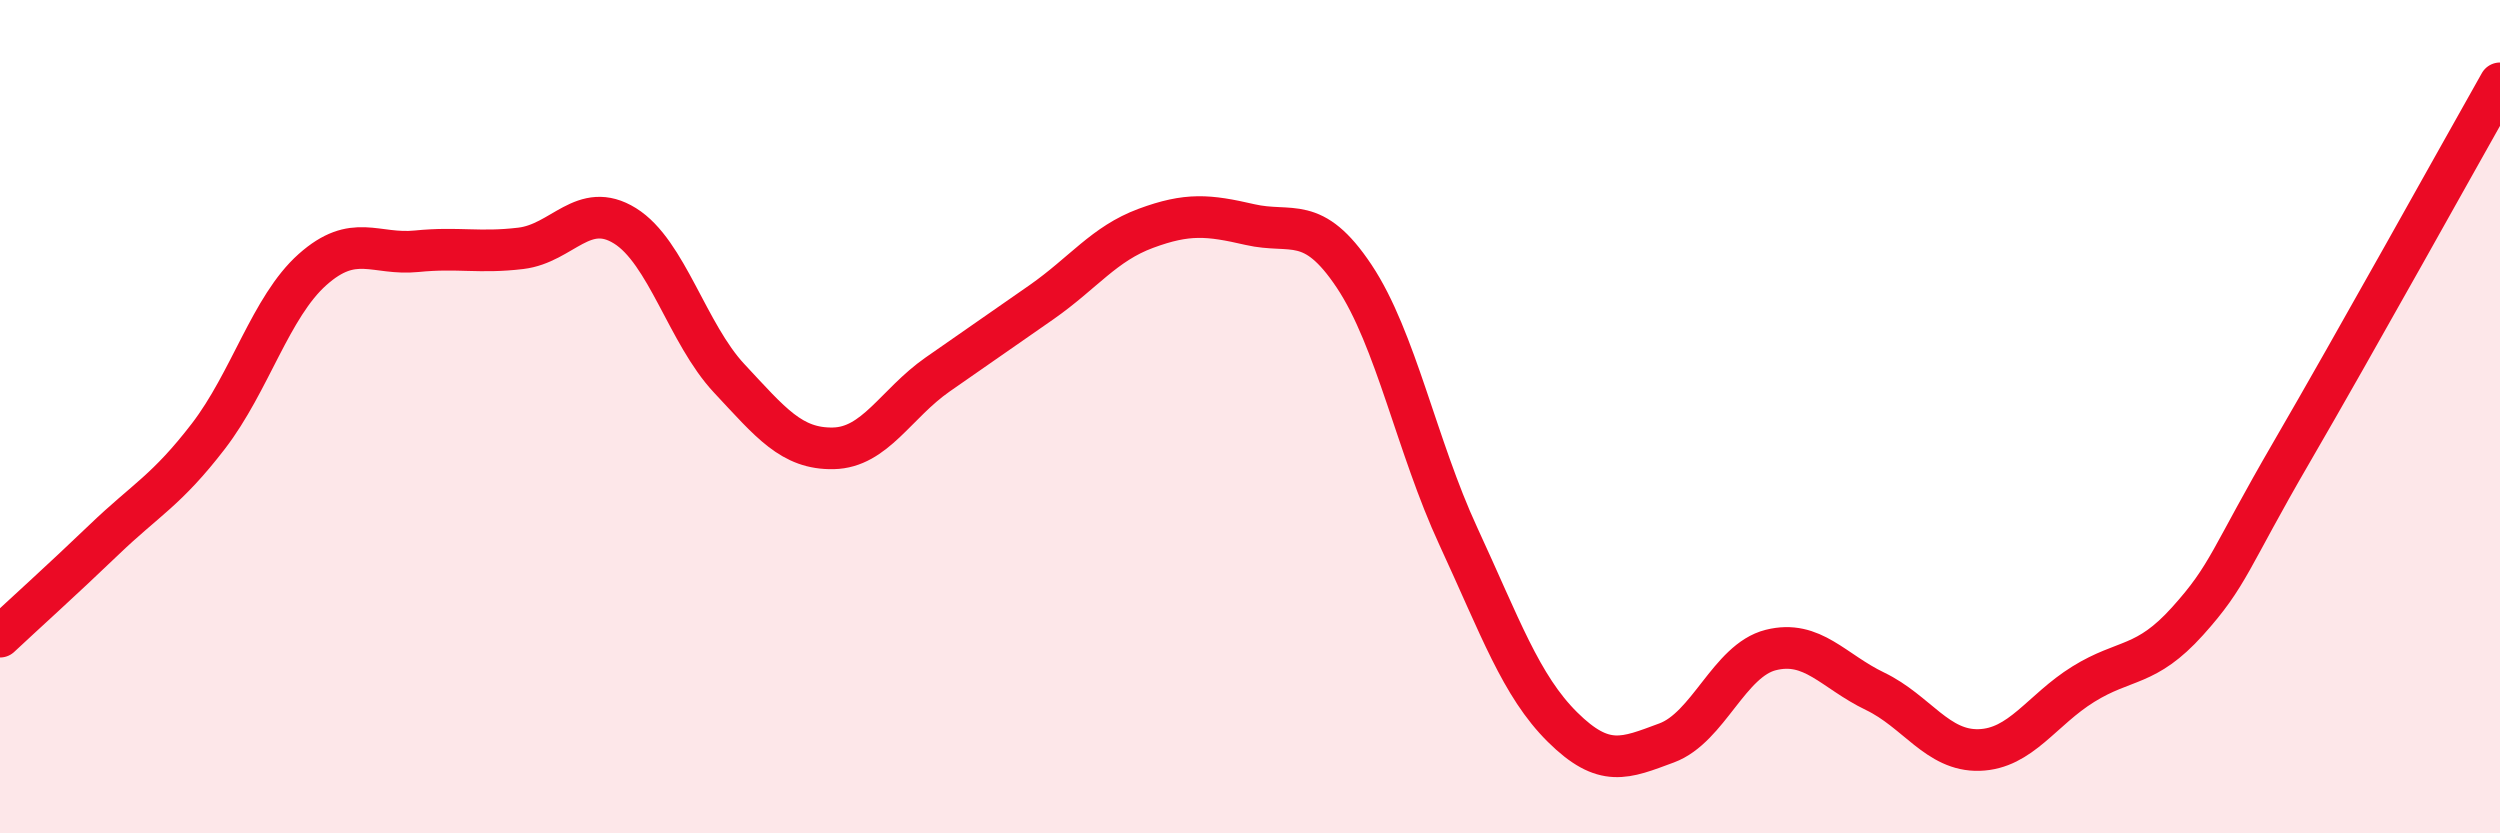
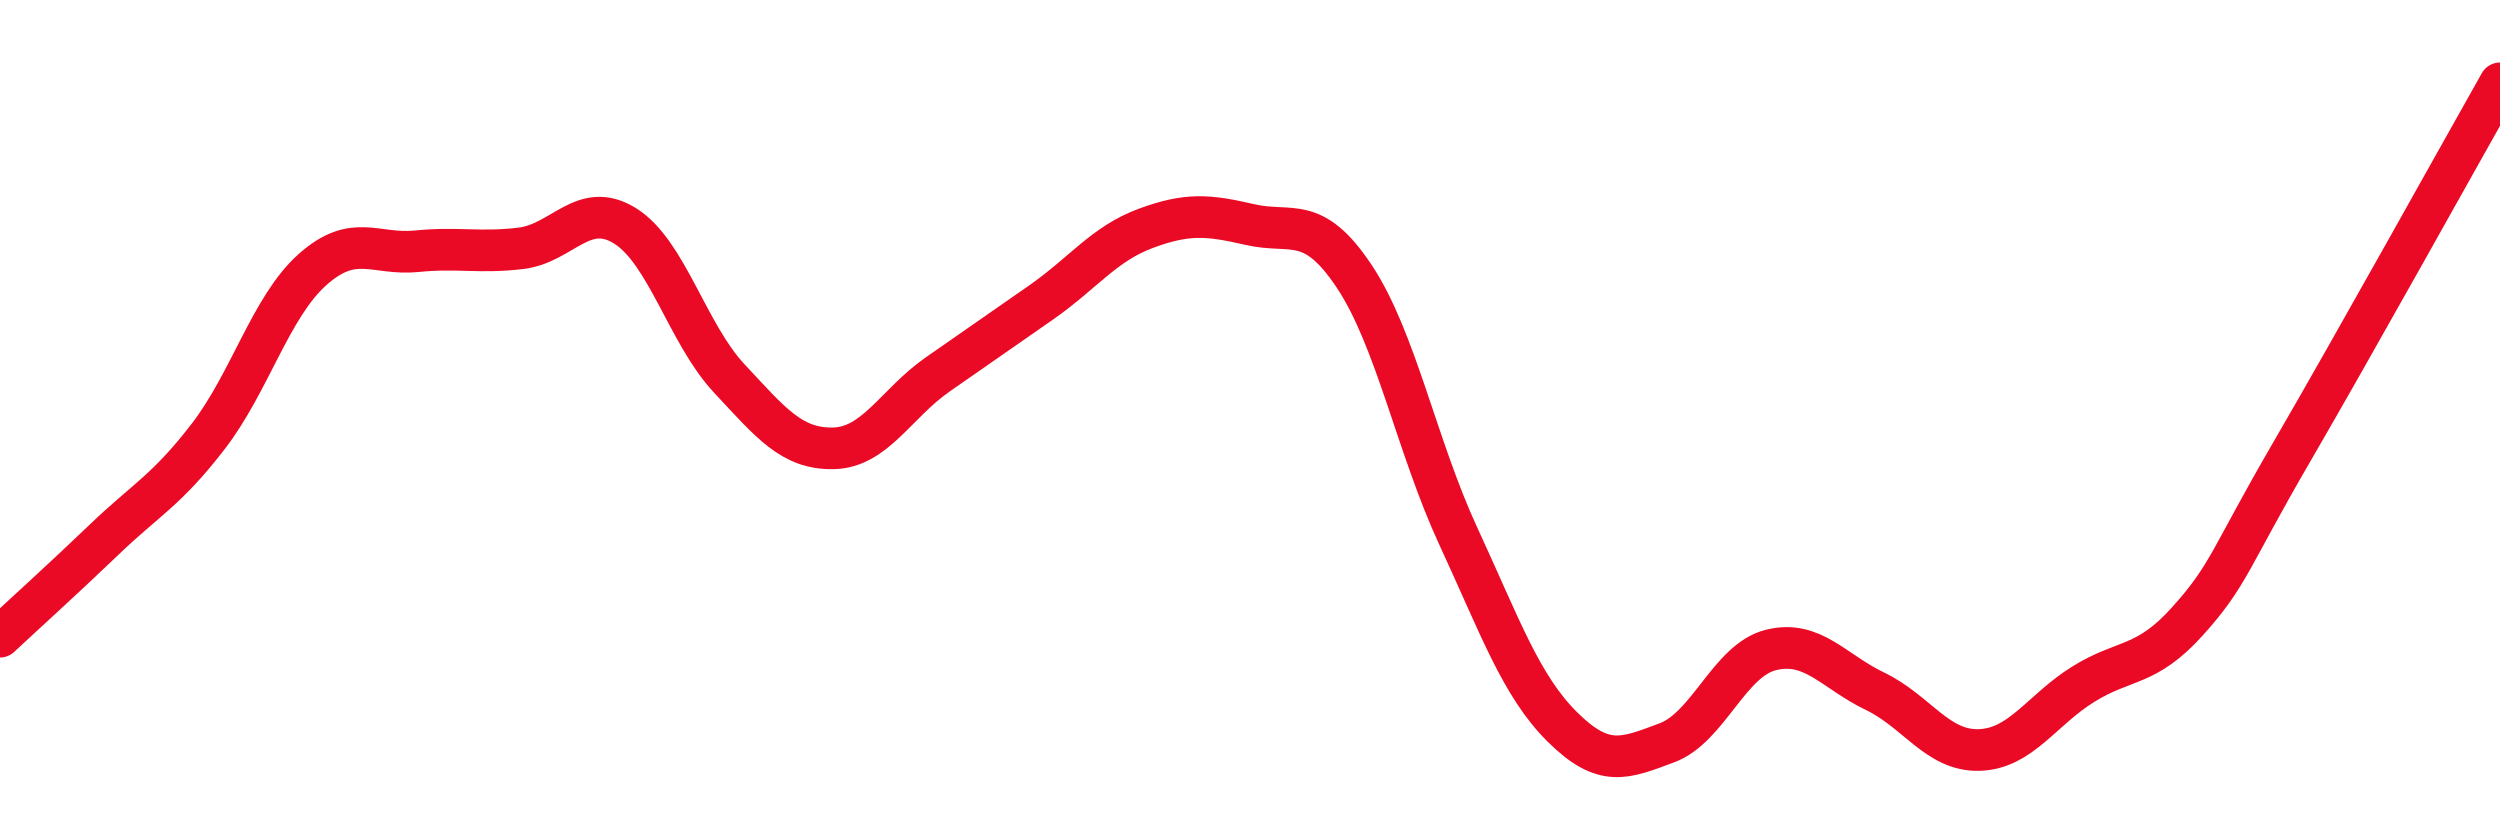
<svg xmlns="http://www.w3.org/2000/svg" width="60" height="20" viewBox="0 0 60 20">
-   <path d="M 0,15.28 C 0.5,14.81 1.5,13.91 2.5,12.95 C 3.5,11.99 4,11.77 5,10.47 C 6,9.17 6.5,7.36 7.5,6.47 C 8.5,5.58 9,6.13 10,6.03 C 11,5.93 11.5,6.08 12.5,5.96 C 13.5,5.84 14,4.8 15,5.42 C 16,6.04 16.5,8.01 17.5,9.08 C 18.5,10.15 19,10.78 20,10.76 C 21,10.74 21.5,9.69 22.5,8.99 C 23.5,8.29 24,7.95 25,7.25 C 26,6.55 26.5,5.85 27.5,5.48 C 28.5,5.11 29,5.16 30,5.39 C 31,5.62 31.5,5.13 32.5,6.63 C 33.5,8.13 34,10.71 35,12.87 C 36,15.03 36.5,16.46 37.5,17.45 C 38.5,18.44 39,18.2 40,17.83 C 41,17.46 41.5,15.85 42.5,15.6 C 43.5,15.35 44,16.11 45,16.59 C 46,17.07 46.5,18.03 47.5,18 C 48.5,17.97 49,17.04 50,16.42 C 51,15.8 51.5,16.02 52.5,14.91 C 53.5,13.8 53.5,13.43 55,10.85 C 56.5,8.27 59,3.77 60,2L60 20L0 20Z" fill="#EB0A25" opacity="0.1" stroke-linecap="round" stroke-linejoin="round" />
  <path d="M 0,15.28 C 0.5,14.81 1.5,13.91 2.5,12.95 C 3.5,11.99 4,11.77 5,10.47 C 6,9.17 6.5,7.36 7.5,6.47 C 8.5,5.58 9,6.13 10,6.03 C 11,5.93 11.5,6.08 12.5,5.96 C 13.5,5.84 14,4.8 15,5.42 C 16,6.04 16.5,8.01 17.5,9.08 C 18.5,10.15 19,10.78 20,10.76 C 21,10.74 21.5,9.69 22.5,8.99 C 23.5,8.29 24,7.95 25,7.25 C 26,6.55 26.5,5.85 27.5,5.48 C 28.5,5.11 29,5.16 30,5.39 C 31,5.62 31.5,5.13 32.5,6.63 C 33.5,8.13 34,10.71 35,12.87 C 36,15.03 36.5,16.46 37.5,17.45 C 38.5,18.44 39,18.2 40,17.83 C 41,17.46 41.5,15.85 42.5,15.6 C 43.5,15.35 44,16.11 45,16.59 C 46,17.07 46.5,18.03 47.5,18 C 48.5,17.97 49,17.04 50,16.42 C 51,15.8 51.5,16.02 52.5,14.91 C 53.5,13.8 53.5,13.43 55,10.85 C 56.5,8.27 59,3.77 60,2" stroke="#EB0A25" stroke-width="1" fill="none" stroke-linecap="round" stroke-linejoin="round" />
</svg>